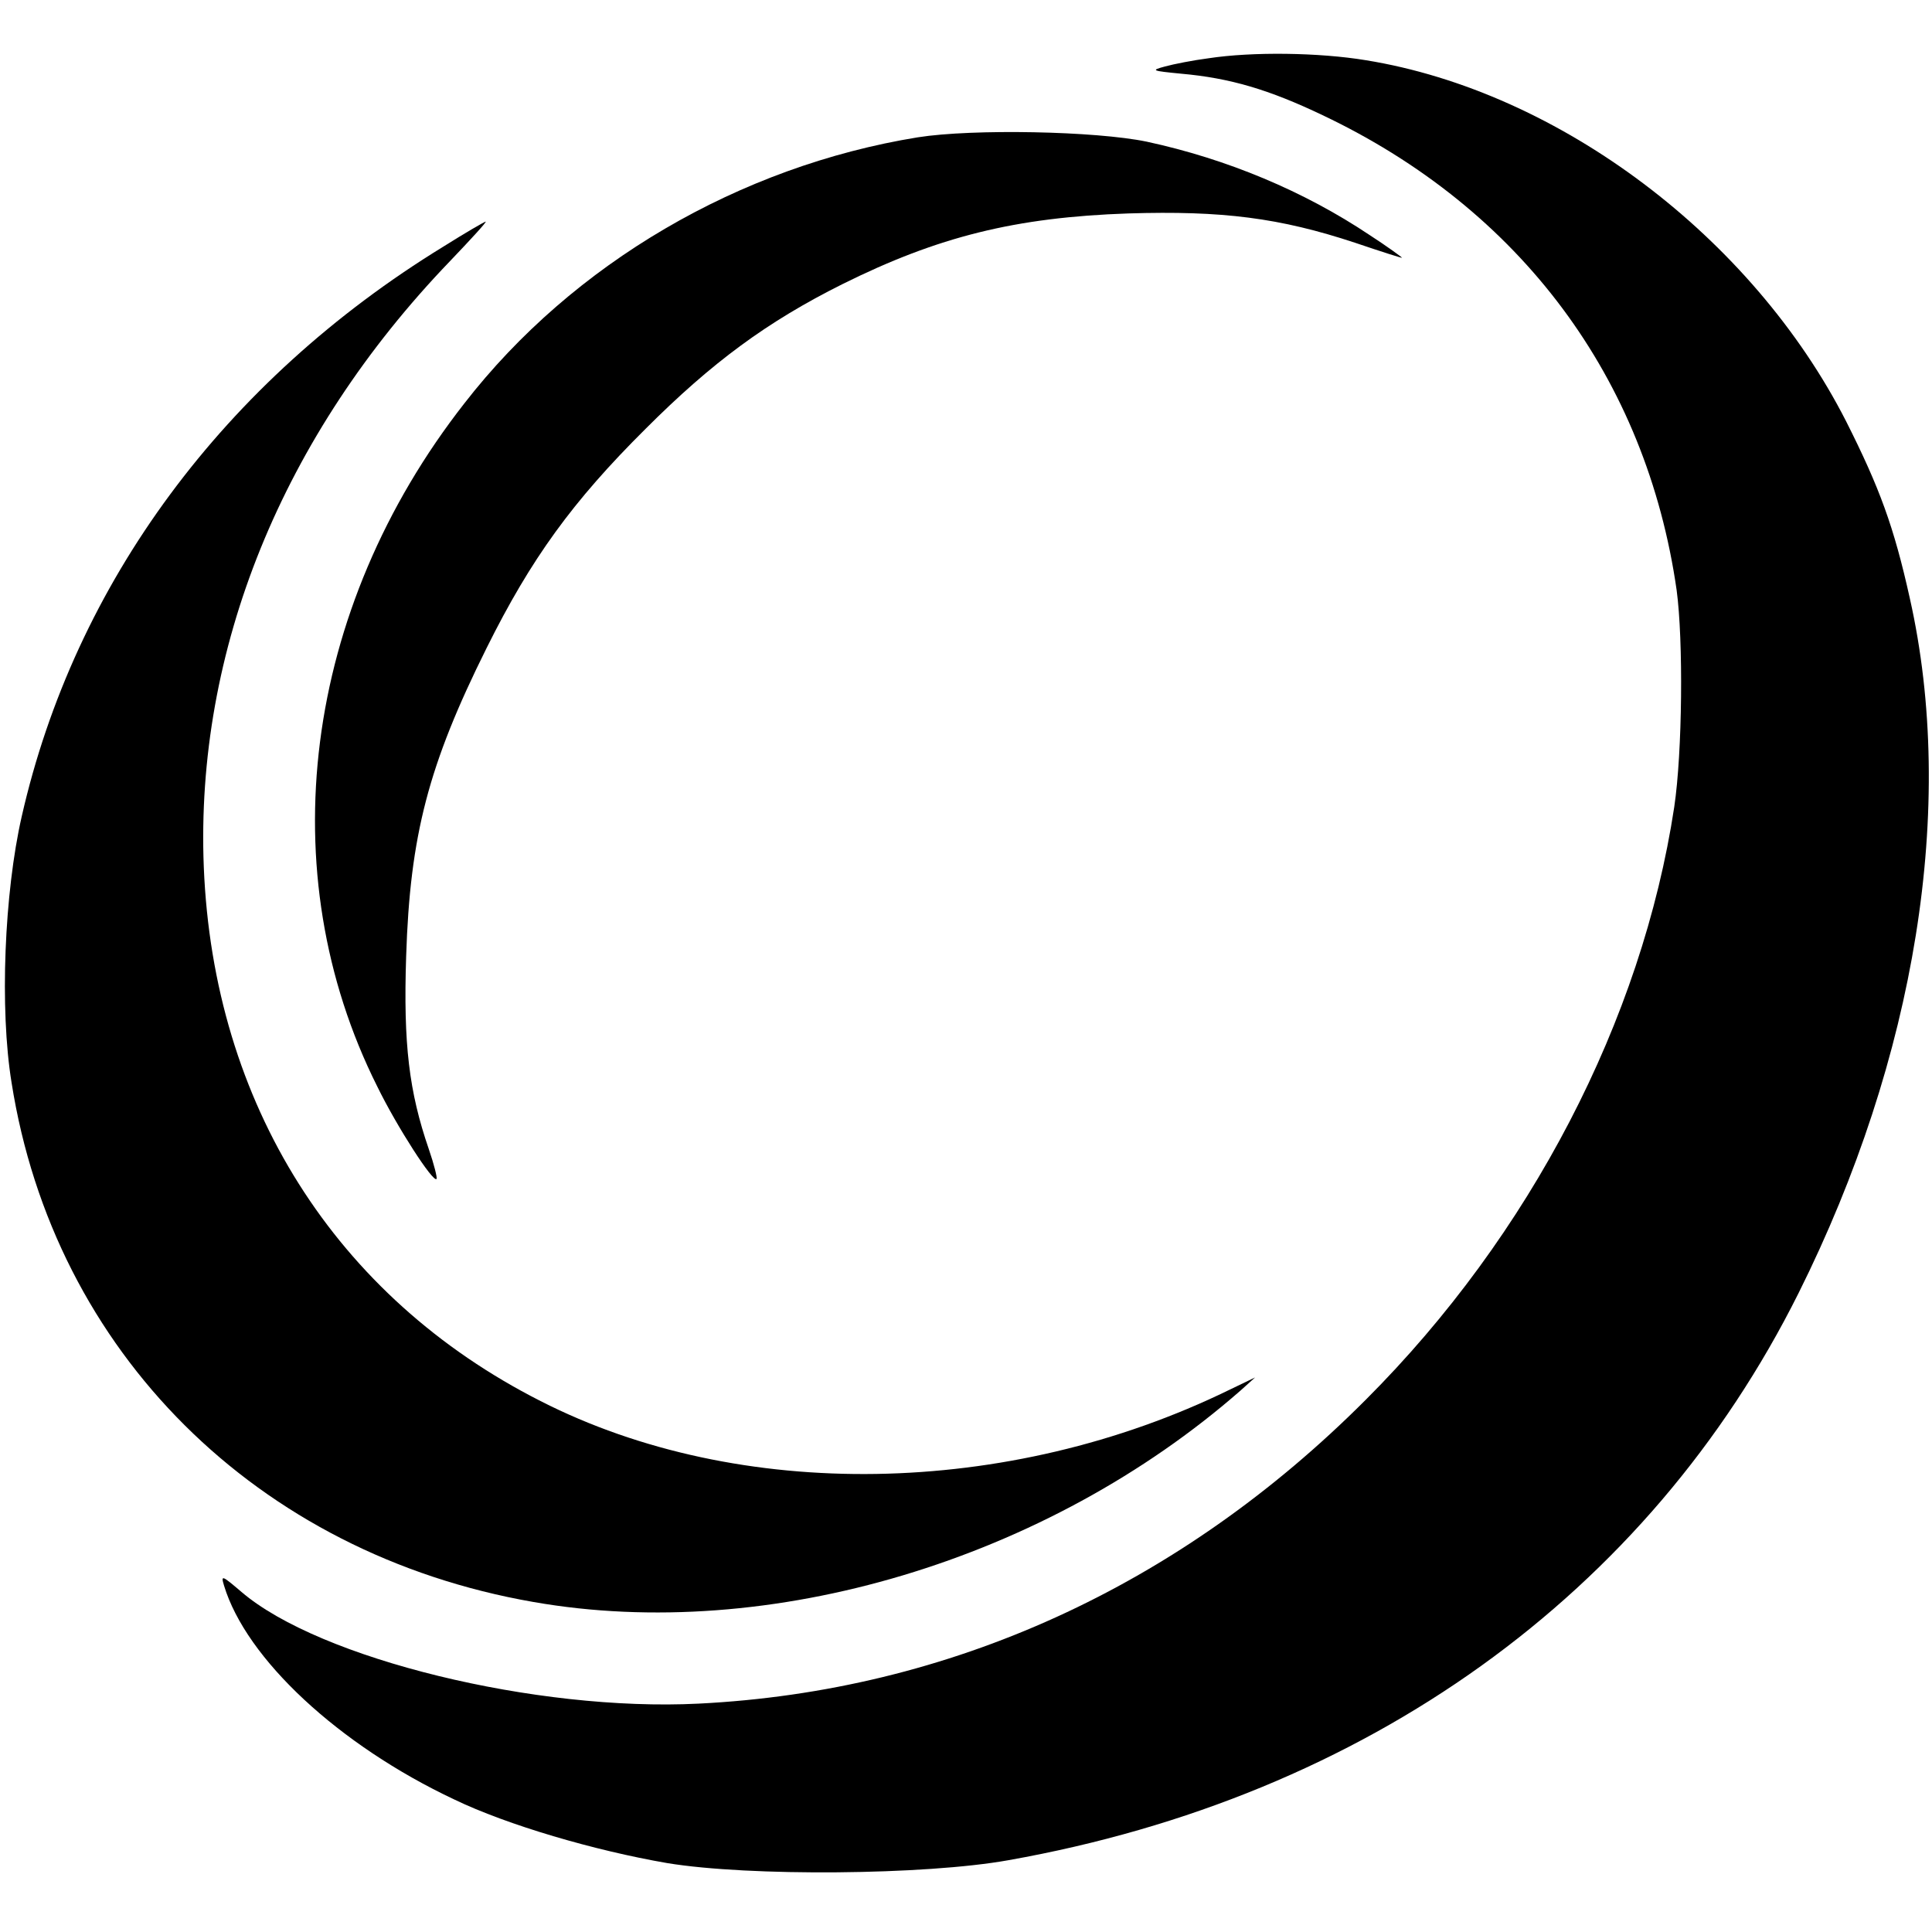
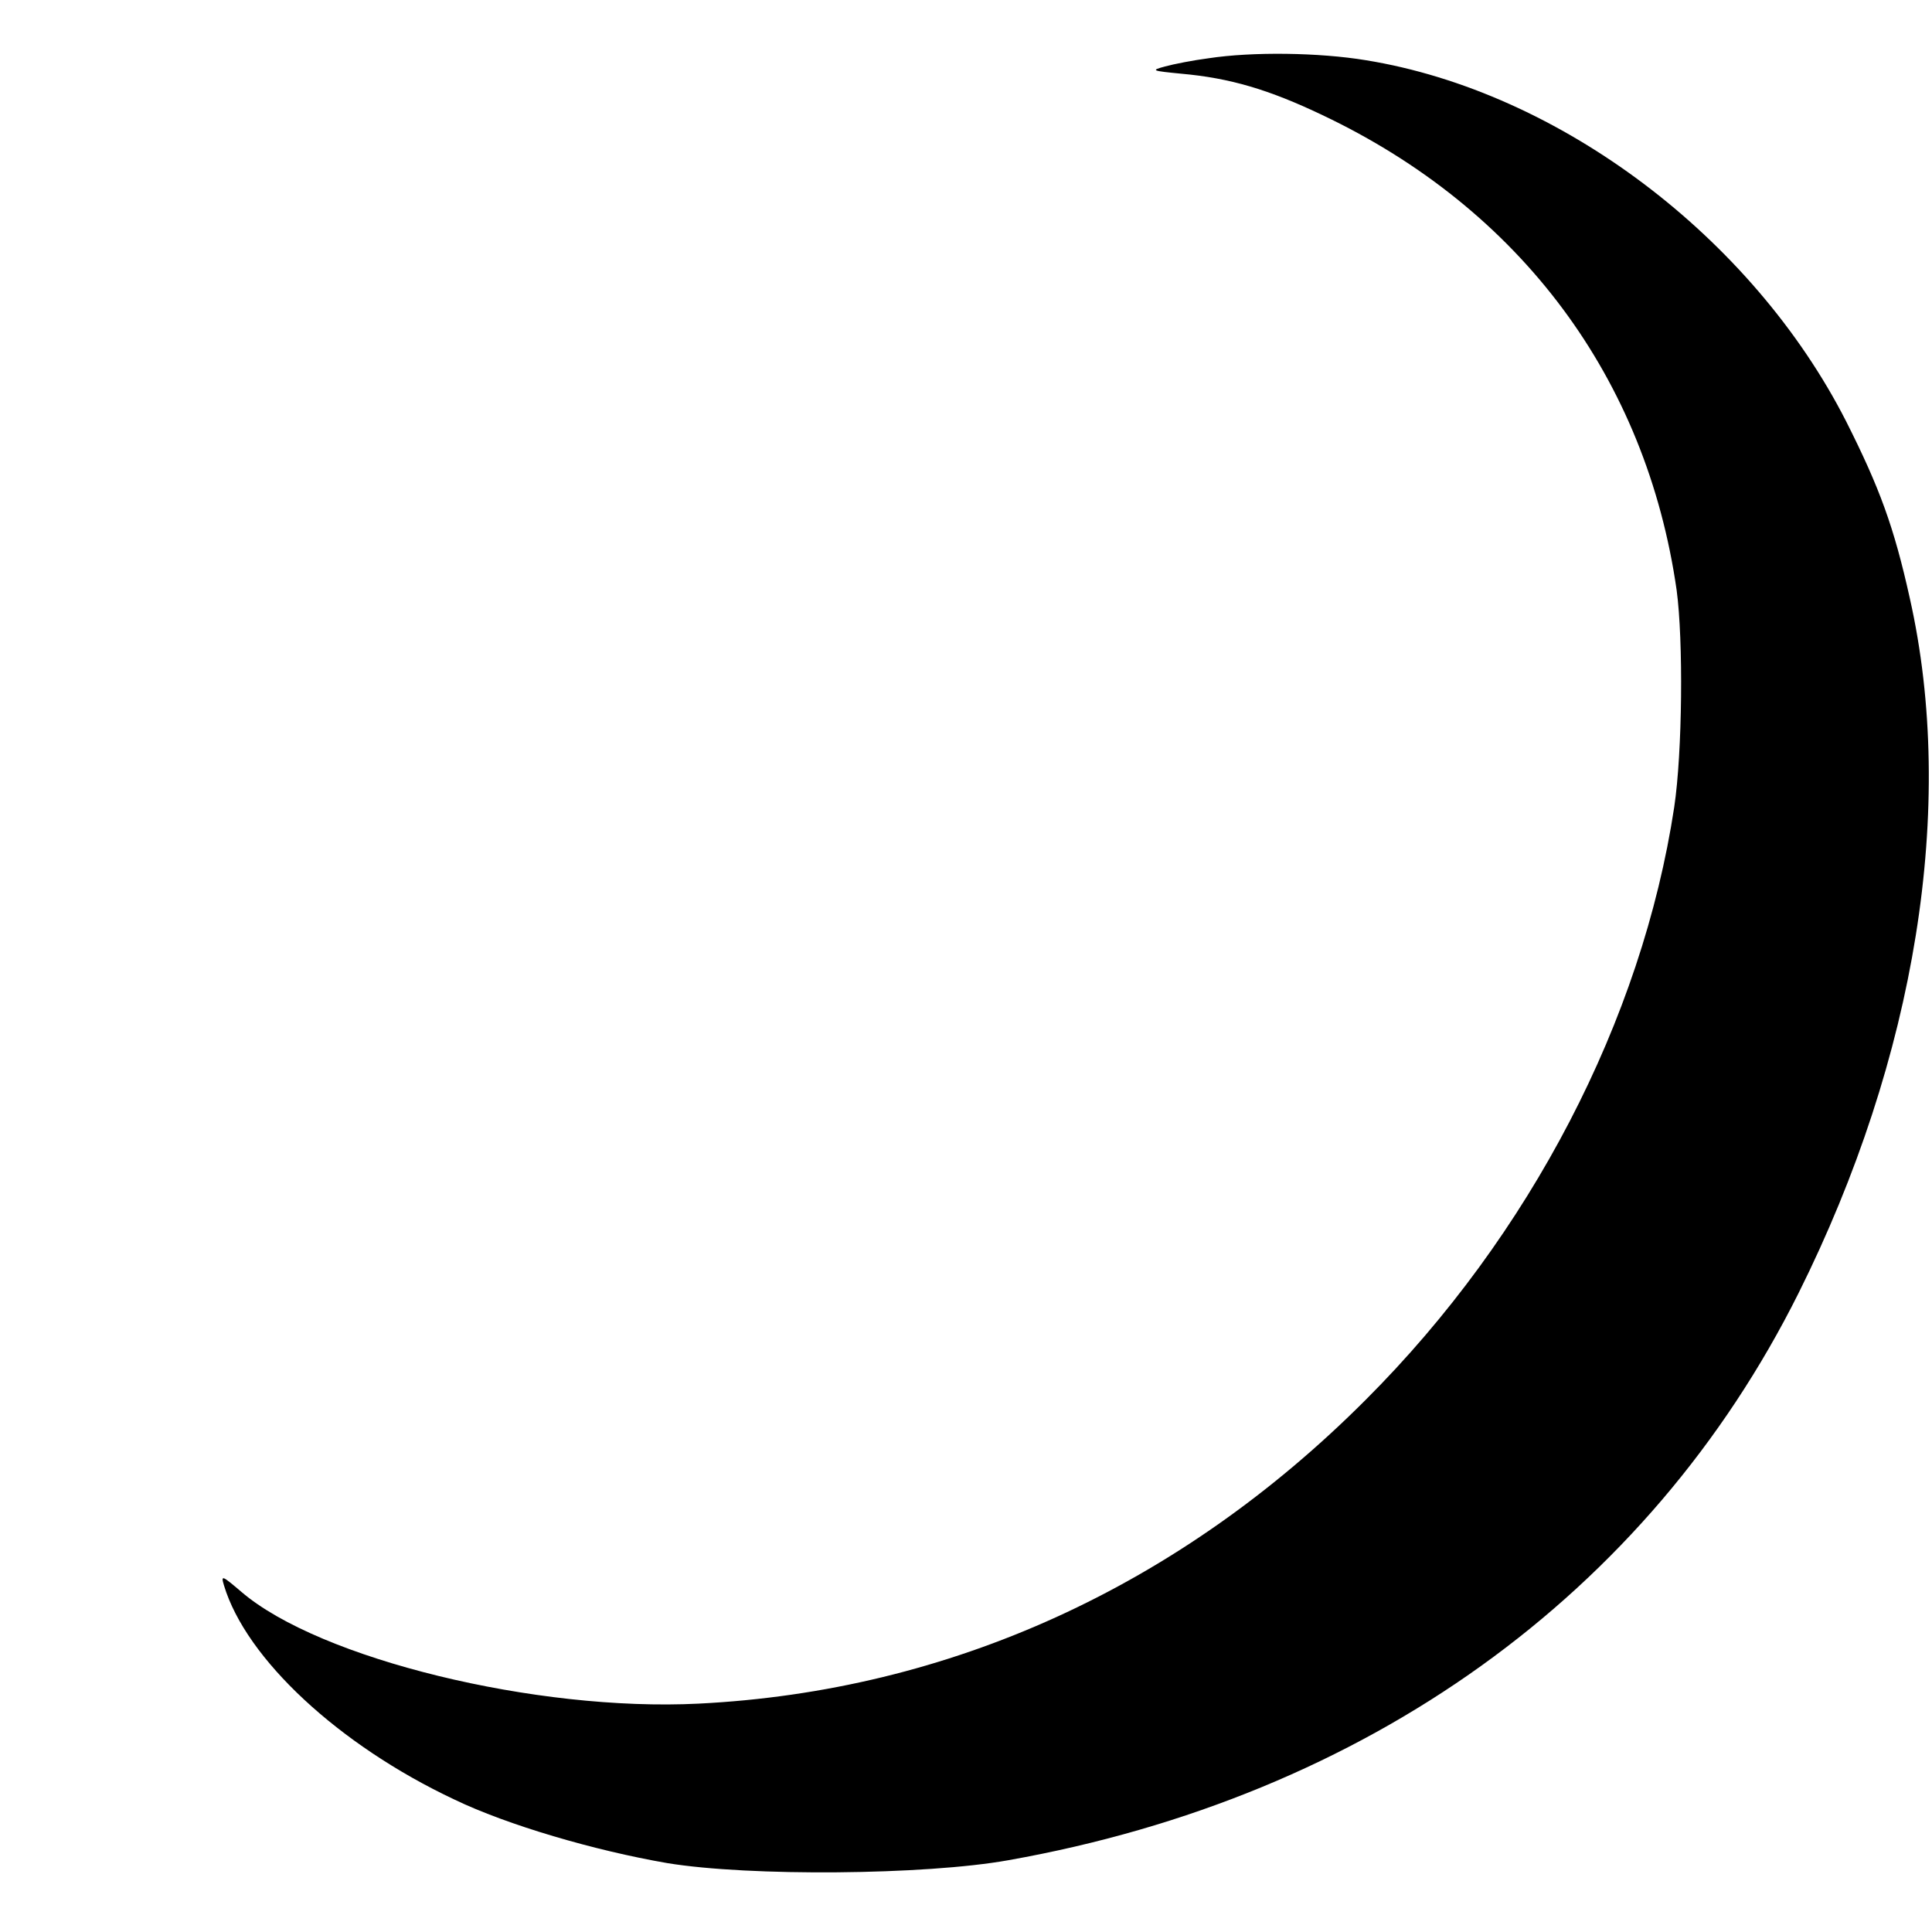
<svg xmlns="http://www.w3.org/2000/svg" version="1.0" width="401pt" height="401pt" viewBox="0 0 401 401" preserveAspectRatio="xMidYMid meet">
  <g transform="translate(0,401) scale(0.1,-0.1)" fill="#000000" stroke="none">
    <path d="M2508 3889 c-31 -4 -72 -12 -90 -17 -30 -8 -28 -9 34 -15 101 -9 182 -33 293 -86 411 -195 672 -546 735 -986 14 -104 12 -336 -5 -450 -67 -442 -299 -889 -640 -1230 -387 -388 -864 -605 -1385 -631 -337 -17 -787 93 -949 232 -40 34 -43 36 -36 13 46 -152 238 -331 478 -444 110 -53 291 -106 442 -132 170 -28 535 -25 708 6 743 132 1328 552 1640 1177 244 489 328 1011 231 1442 -33 149 -63 230 -132 367 -195 383 -596 685 -997 750 -97 16 -235 18 -327 4z" />
-     <path d="M1905 3725 c-370 -60 -716 -262 -941 -552 -335 -428 -404 -973 -181 -1418 41 -84 116 -200 123 -192 2 2 -5 30 -16 62 -41 119 -53 218 -47 400 8 251 46 397 167 640 92 185 178 304 330 455 138 138 252 222 408 300 199 99 360 139 594 147 195 6 314 -9 471 -61 53 -18 97 -32 97 -31 0 1 -30 23 -67 47 -136 91 -296 158 -463 194 -106 22 -361 27 -475 9z" />
-     <path d="M920 3498 c-455 -279 -765 -698 -875 -1183 -36 -158 -46 -399 -21 -552 88 -559 509 -978 1083 -1078 490 -86 1066 87 1468 439 l30 27 -54 -26 c-459 -224 -1017 -233 -1429 -23 -426 216 -679 617 -699 1108 -18 450 162 895 511 1258 43 45 77 82 74 82 -2 0 -42 -23 -88 -52z" />
+     <path d="M1905 3725 z" />
  </g>
</svg>